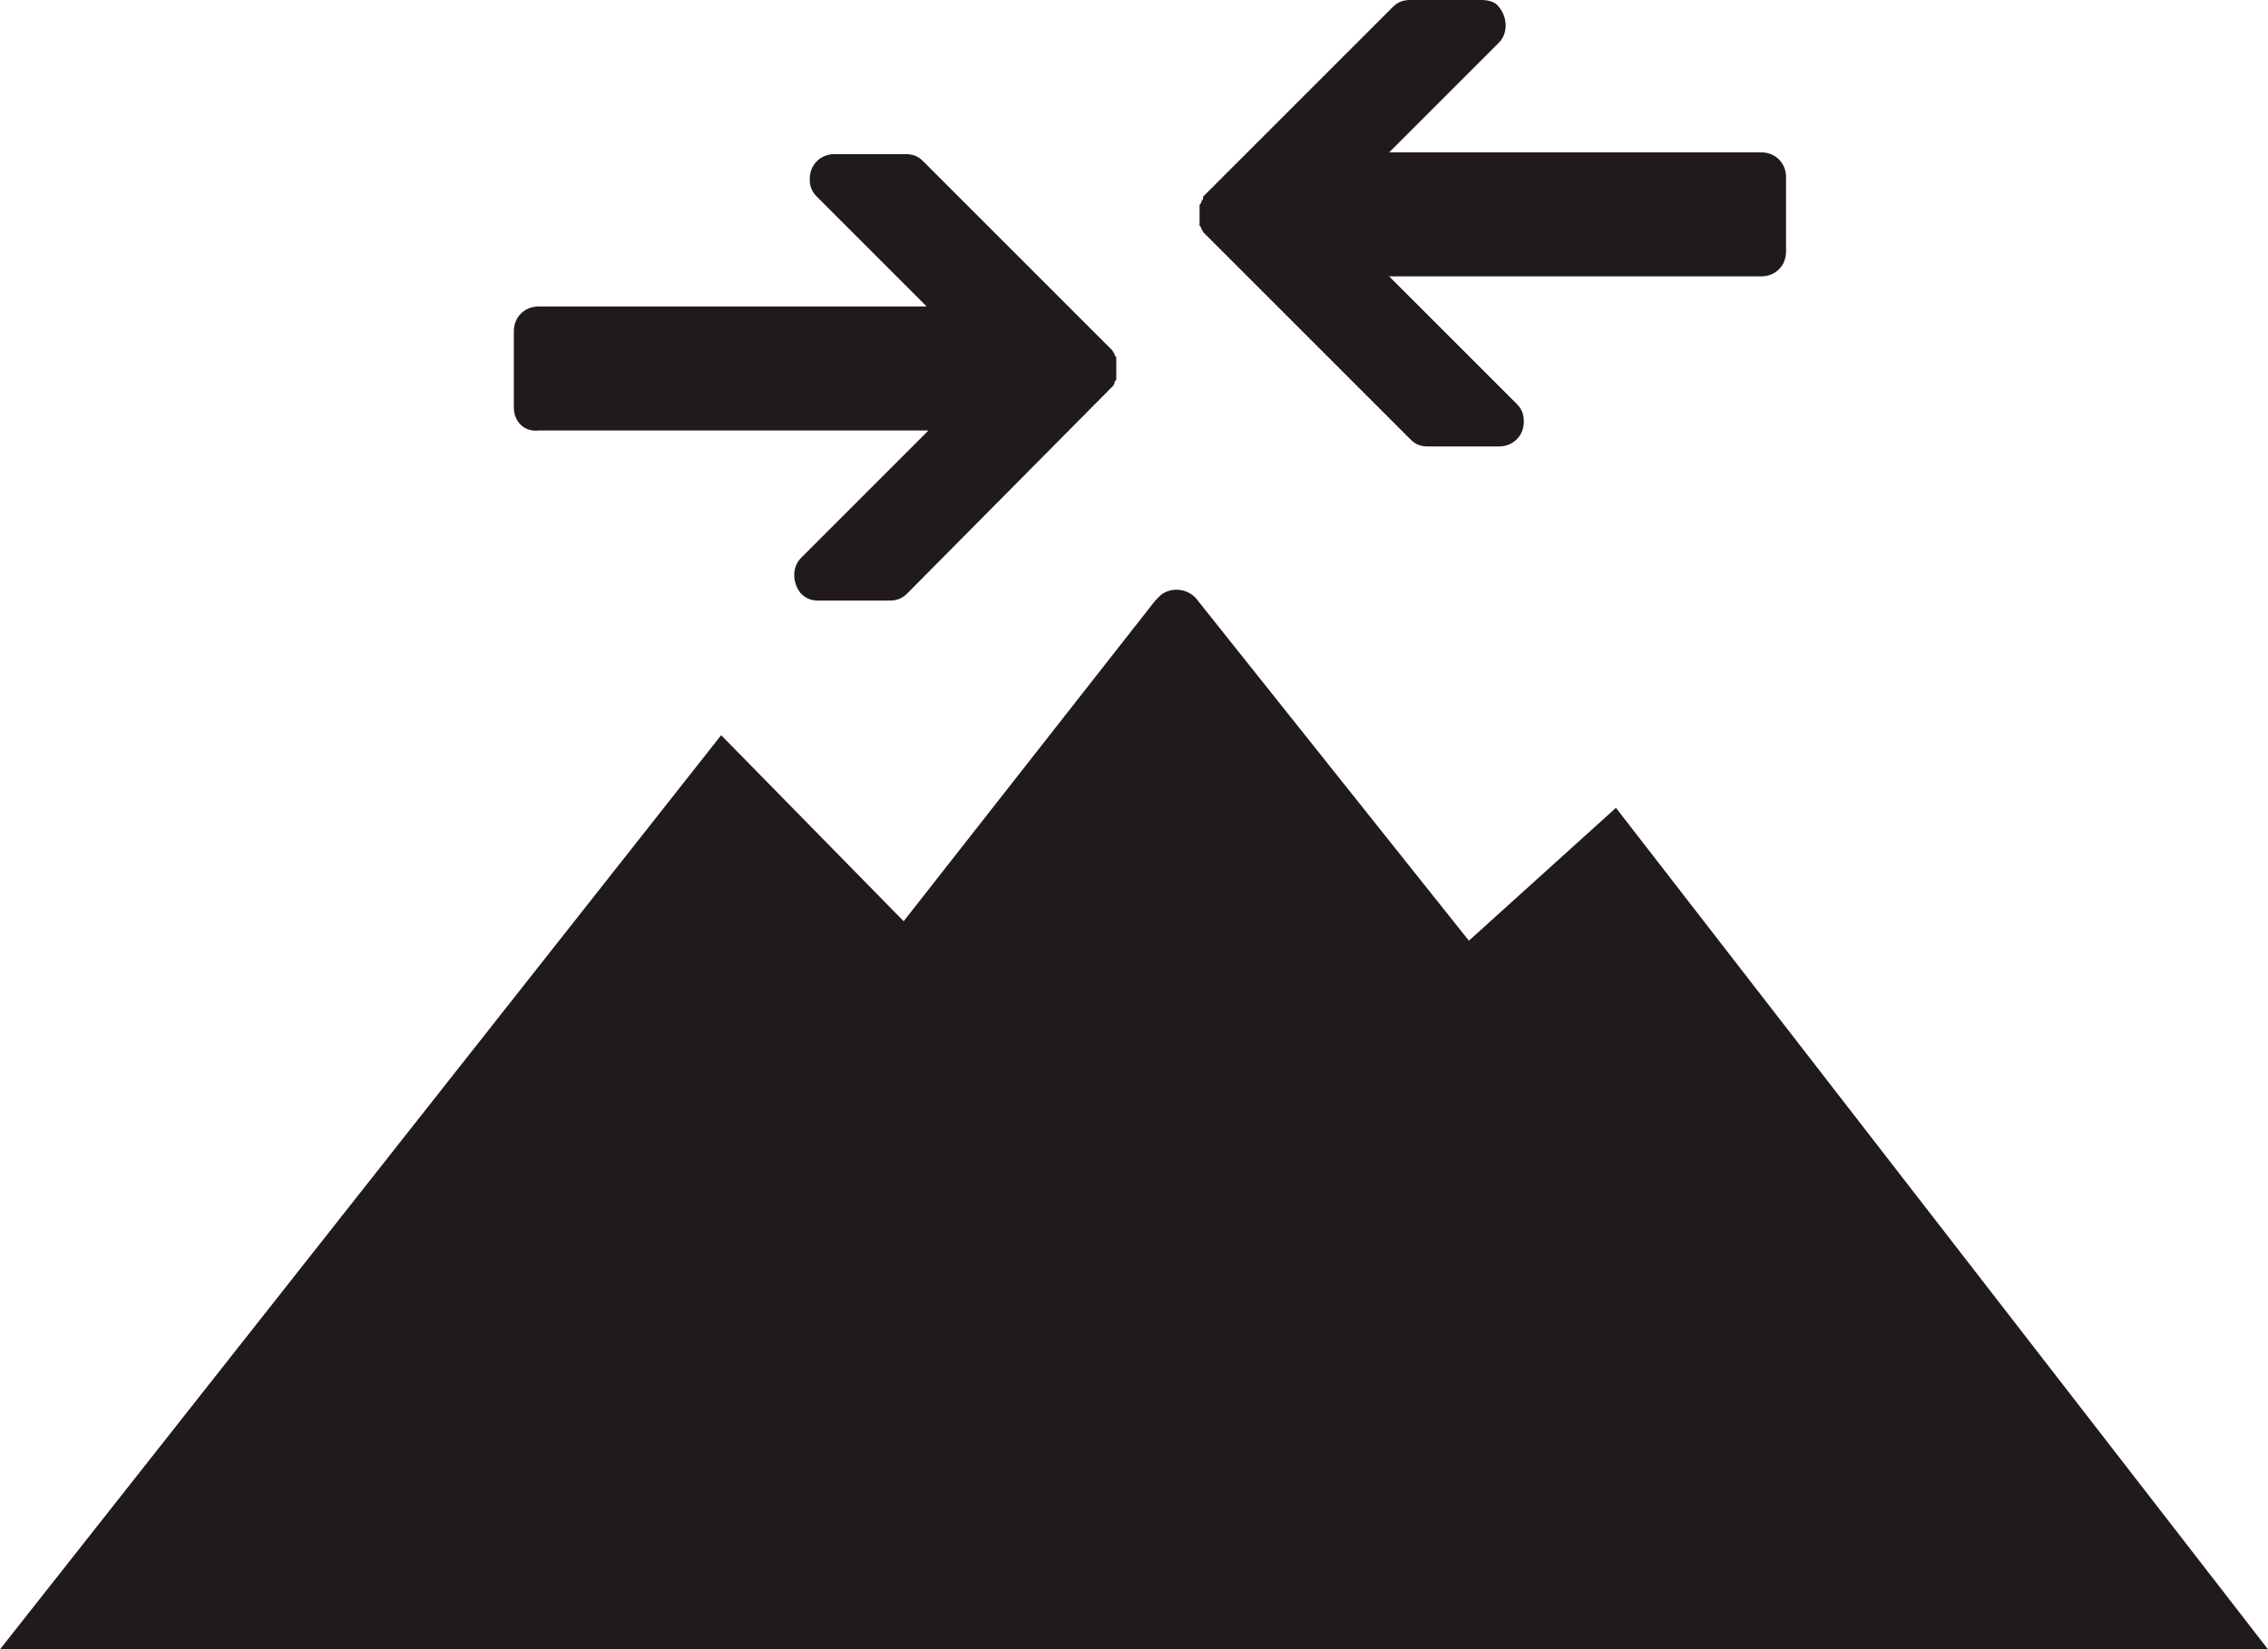
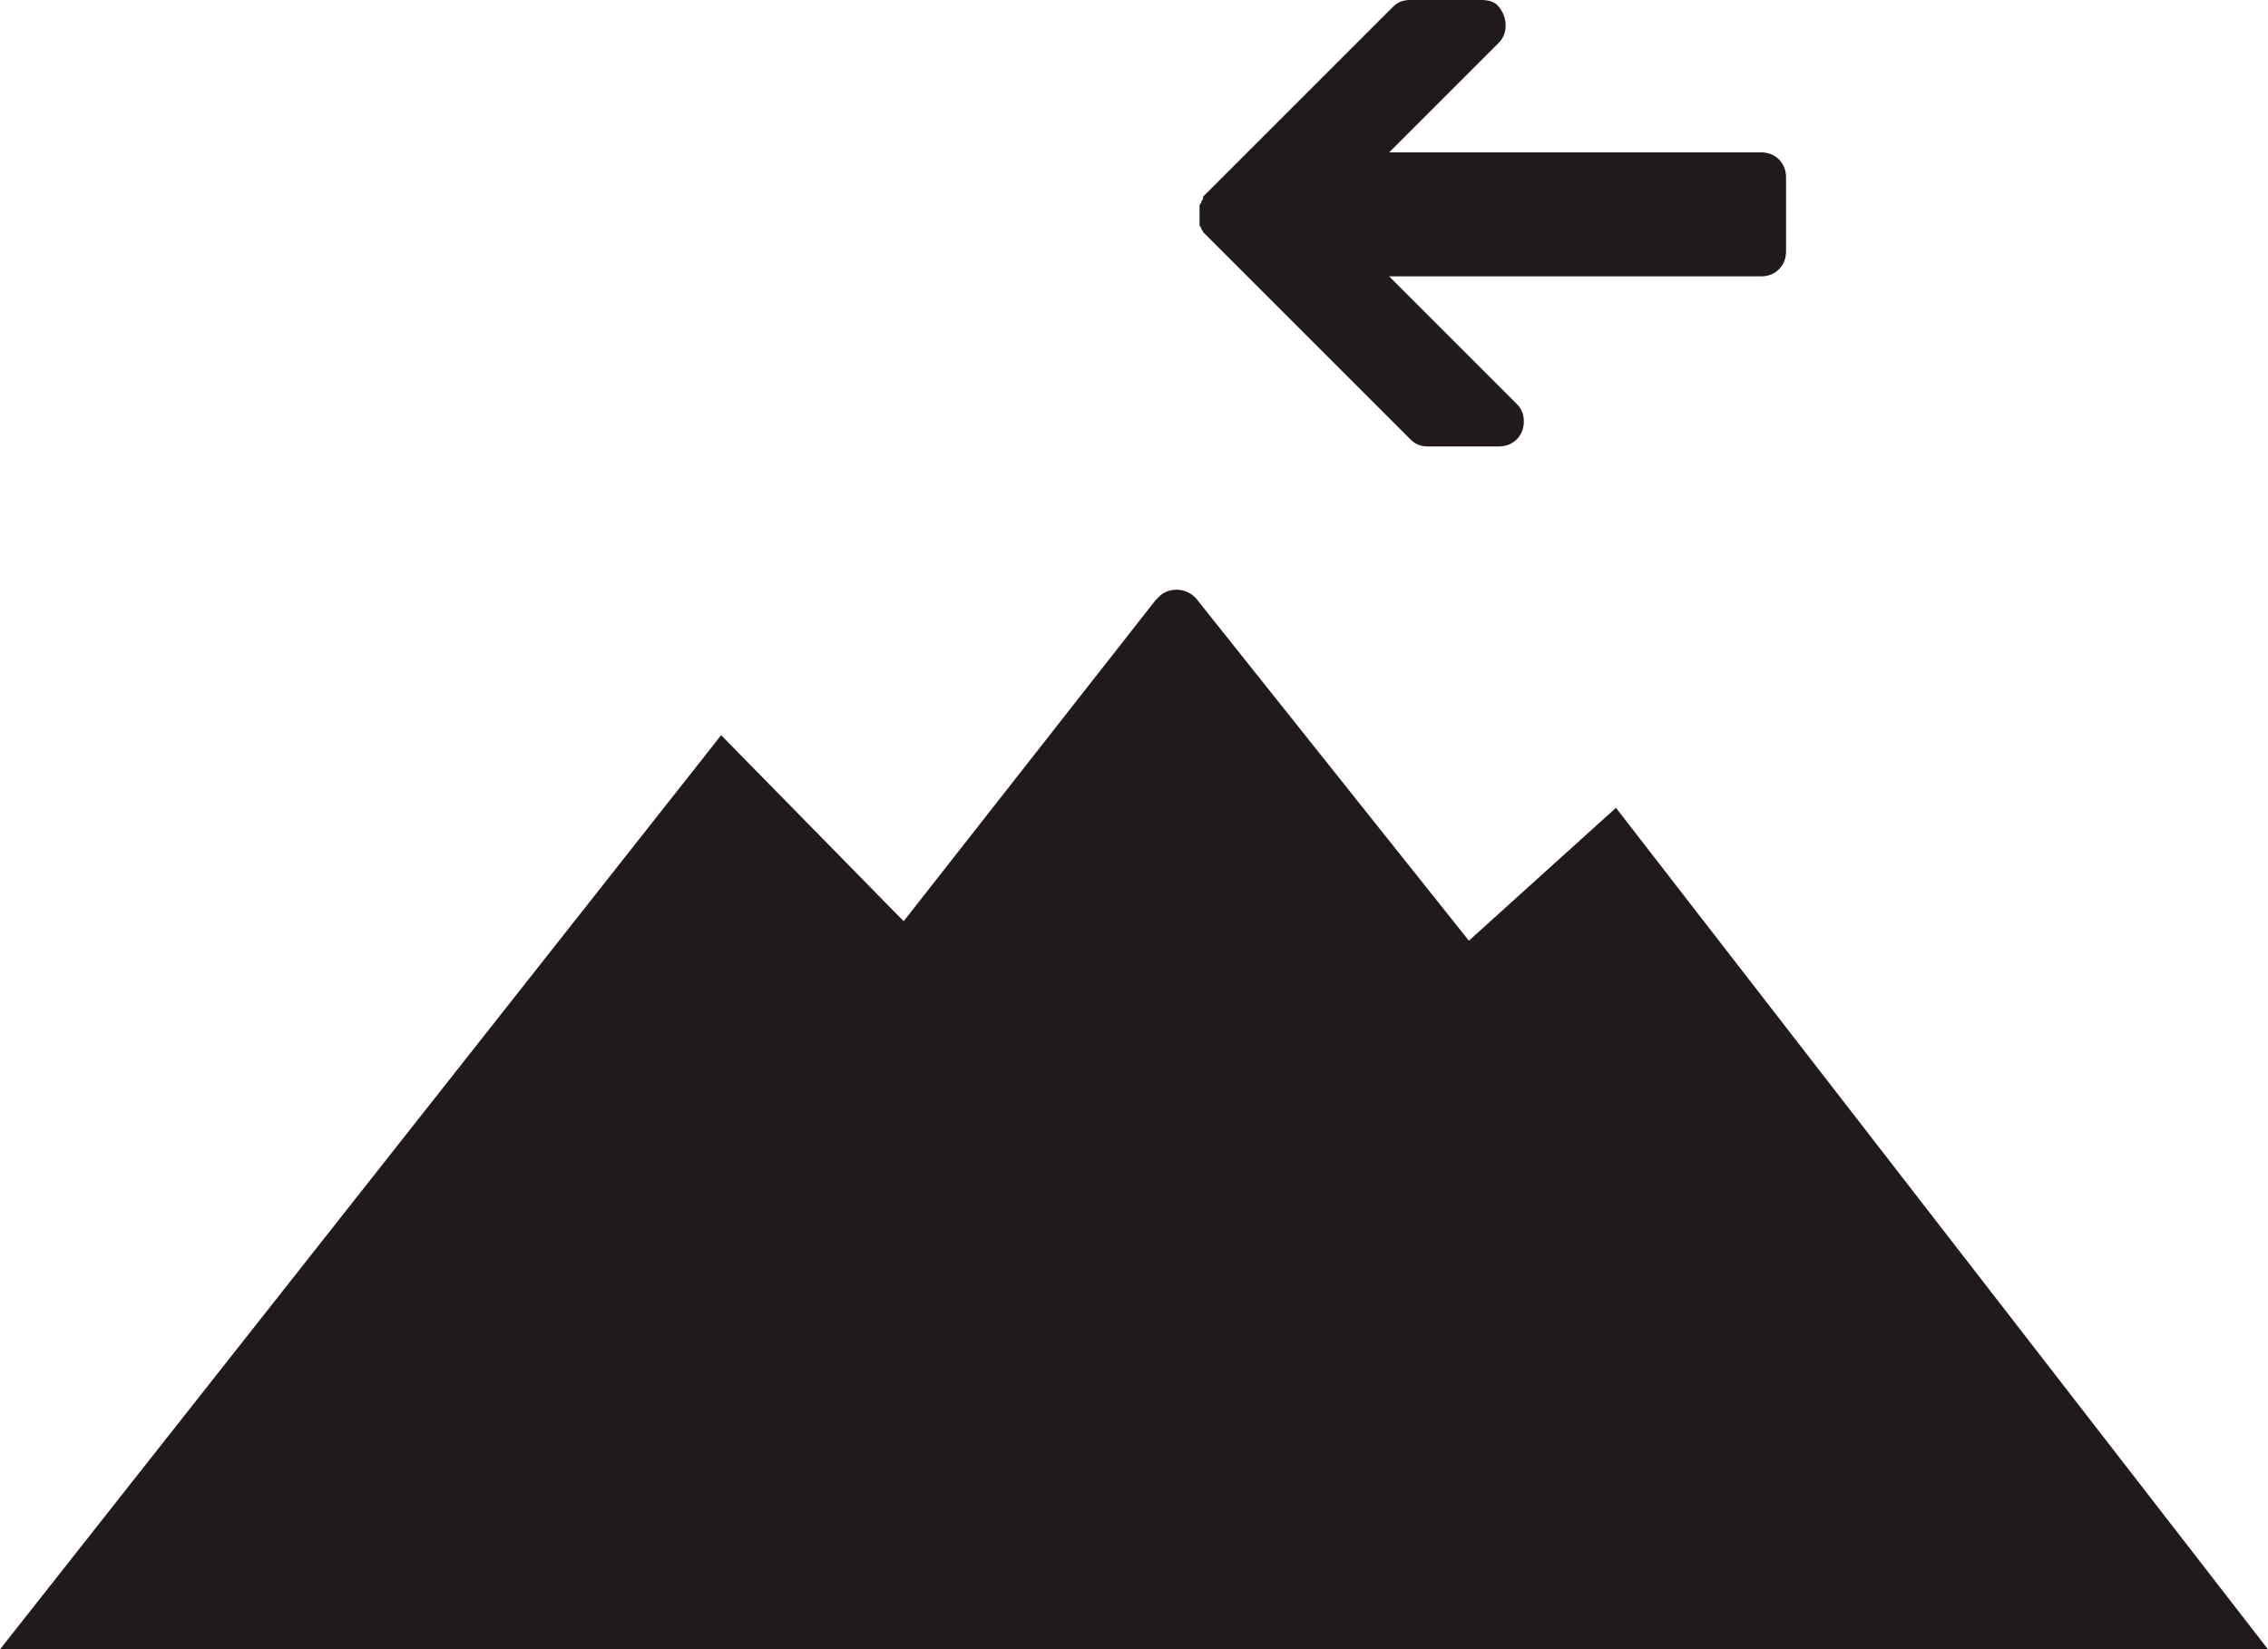
<svg xmlns="http://www.w3.org/2000/svg" version="1.1" id="Calque_1" x="0px" y="0px" viewBox="0 0 128 93.1" style="enable-background:new 0 0 128 93.1;" xml:space="preserve">
  <style>rect { fill: transparent } path:not([fill]) { fill: #201a1a }</style>
  <title>Fichier 1</title>
  <path class="st0" d="M91.2,45.6l-8.3,7.5L67.6,33.9c-0.5-0.7-1.5-0.8-2.1-0.3c-0.1,0.1-0.2,0.2-0.3,0.3L51,52L40.7,41.5L0,93.1h128  L91.2,45.6z" />
-   <path class="st0" d="M30.4,24.3h22l-7.2,7.2c-0.5,0.5-0.5,1.4,0,2c0.3,0.3,0.6,0.4,1,0.4h4c0.4,0,0.7-0.1,1-0.4l11.6-11.7l0,0  c0,0,0.1-0.1,0.1-0.2c0-0.1,0.1-0.1,0.1-0.2v-0.1c0,0,0-0.1,0-0.1c0-0.1,0-0.1,0-0.2c0-0.1,0-0.1,0-0.2c0-0.1,0-0.1,0-0.2  c0-0.1,0-0.1,0-0.2c0,0,0-0.1,0-0.1v-0.1c0-0.1-0.1-0.1-0.1-0.2c0-0.1-0.1-0.1-0.1-0.2l0,0L52.1,9.1c-0.3-0.3-0.6-0.4-1-0.4h-4  c-0.8,0-1.4,0.6-1.4,1.4c0,0.4,0.1,0.7,0.4,1l6.2,6.2H30.4c-0.8,0-1.4,0.6-1.4,1.4V23C29,23.8,29.6,24.4,30.4,24.3z" />
  <path class="st0" d="M67.7,12.5v0.1v0.1c0,0.1,0.1,0.1,0.1,0.2c0,0.1,0.1,0.1,0.1,0.2l0,0l11.7,11.7c0.3,0.3,0.6,0.4,1,0.4h4  c0.8,0,1.4-0.6,1.4-1.4c0-0.4-0.1-0.7-0.4-1l-7.2-7.2h21c0.8,0,1.4-0.6,1.4-1.4v0V10c0-0.8-0.6-1.4-1.4-1.4c0,0,0,0,0,0h-21l6.2-6.2  c0.5-0.5,0.5-1.4,0-2C84.4,0.1,84,0,83.6,0h-4c-0.4,0-0.7,0.1-1,0.4L67.9,11.1v0.1c0,0.1-0.1,0.1-0.1,0.2c0,0.1-0.1,0.1-0.1,0.2v0.1  v0.1c0,0.1,0,0.1,0,0.2c0,0.1,0,0.1,0,0.2c0,0.1,0,0.1,0,0.2C67.7,12.4,67.7,12.4,67.7,12.5z" />
</svg>